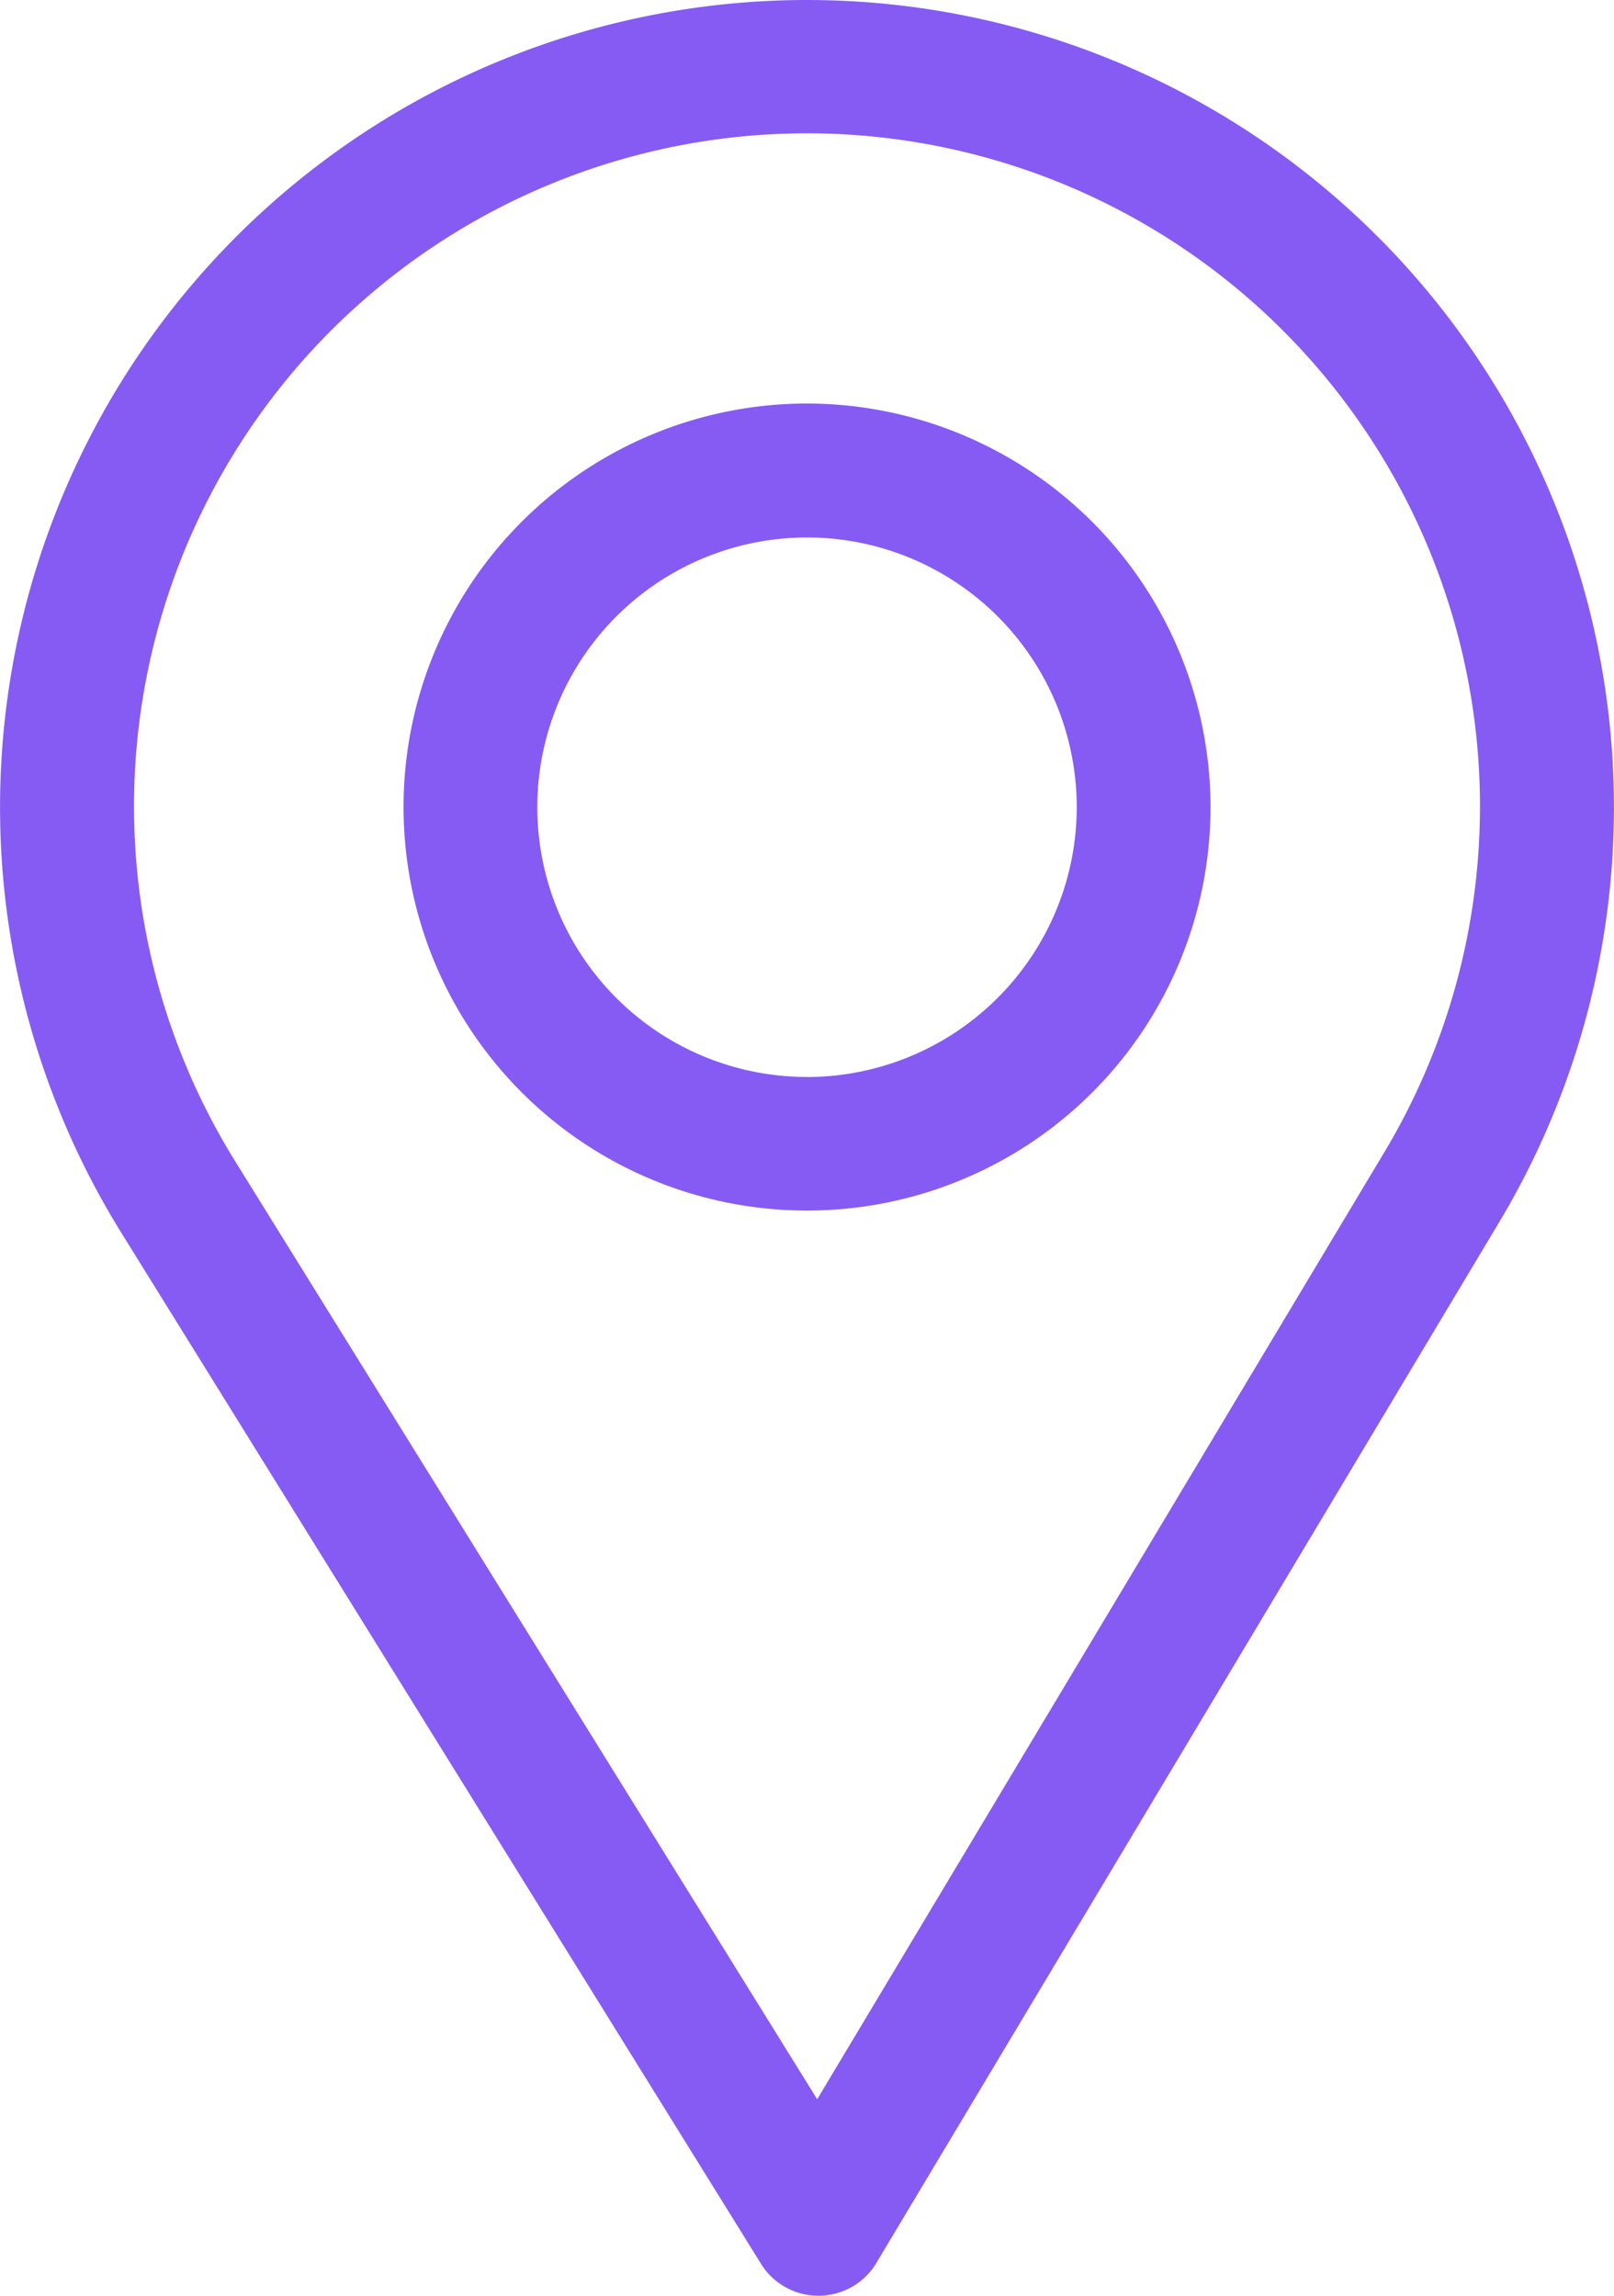
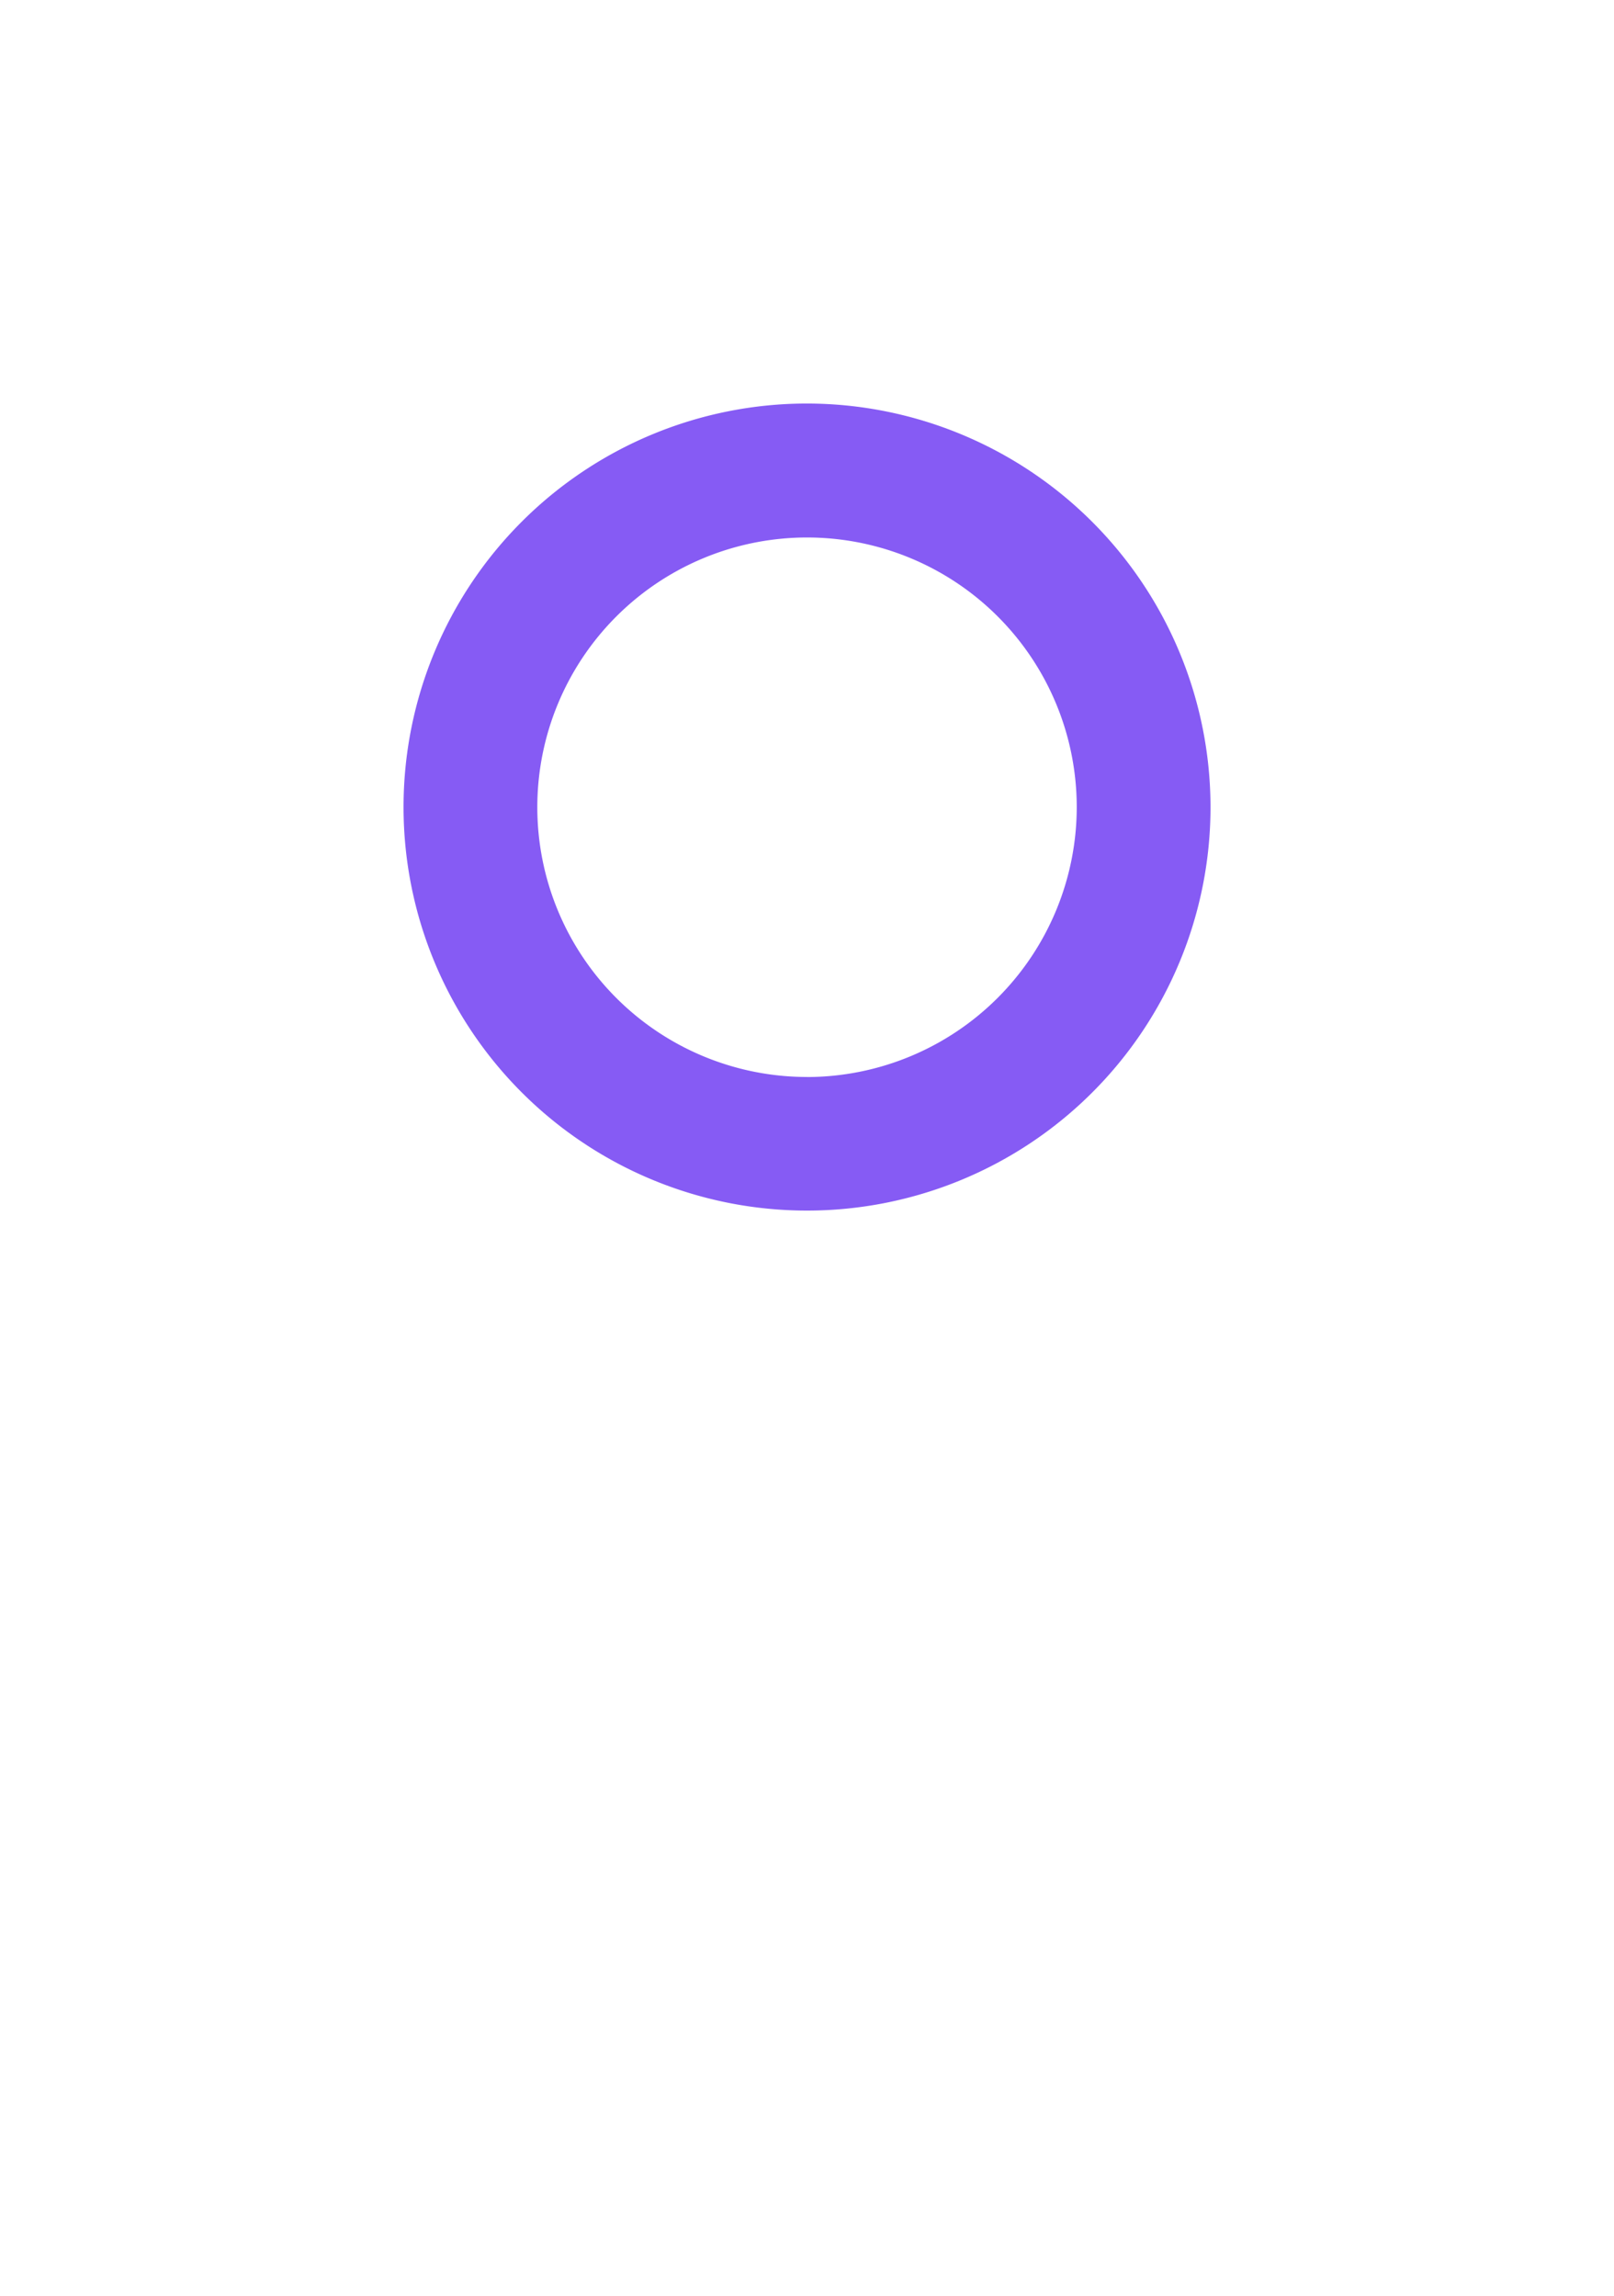
<svg xmlns="http://www.w3.org/2000/svg" id="Capa_1" data-name="Capa 1" viewBox="0 0 28.125 40">
  <defs>
    <style>
      .cls-1 {
        fill: #865bf4;
      }
    </style>
  </defs>
  <title>ba69a50d-e94a-4726-812f-0955909d5e8a</title>
  <g>
-     <path class="cls-1" d="M14.063,0A14.065,14.065,0,0,0,2.1,21.457L13.262,39.446a1.172,1.172,0,0,0,1,.554h.009a1.172,1.172,0,0,0,1-.57L26.141,21.267A14.066,14.066,0,0,0,14.063,0ZM24.13,20.064,14.24,36.577,4.091,20.222a11.727,11.727,0,1,1,20.039-.158Z" />
    <path class="cls-1" d="M14.063,7.031a7.031,7.031,0,1,0,7.031,7.031A7.039,7.039,0,0,0,14.063,7.031Zm0,11.734a4.7,4.7,0,1,1,4.7-4.7A4.707,4.707,0,0,1,14.063,18.766Z" />
  </g>
</svg>